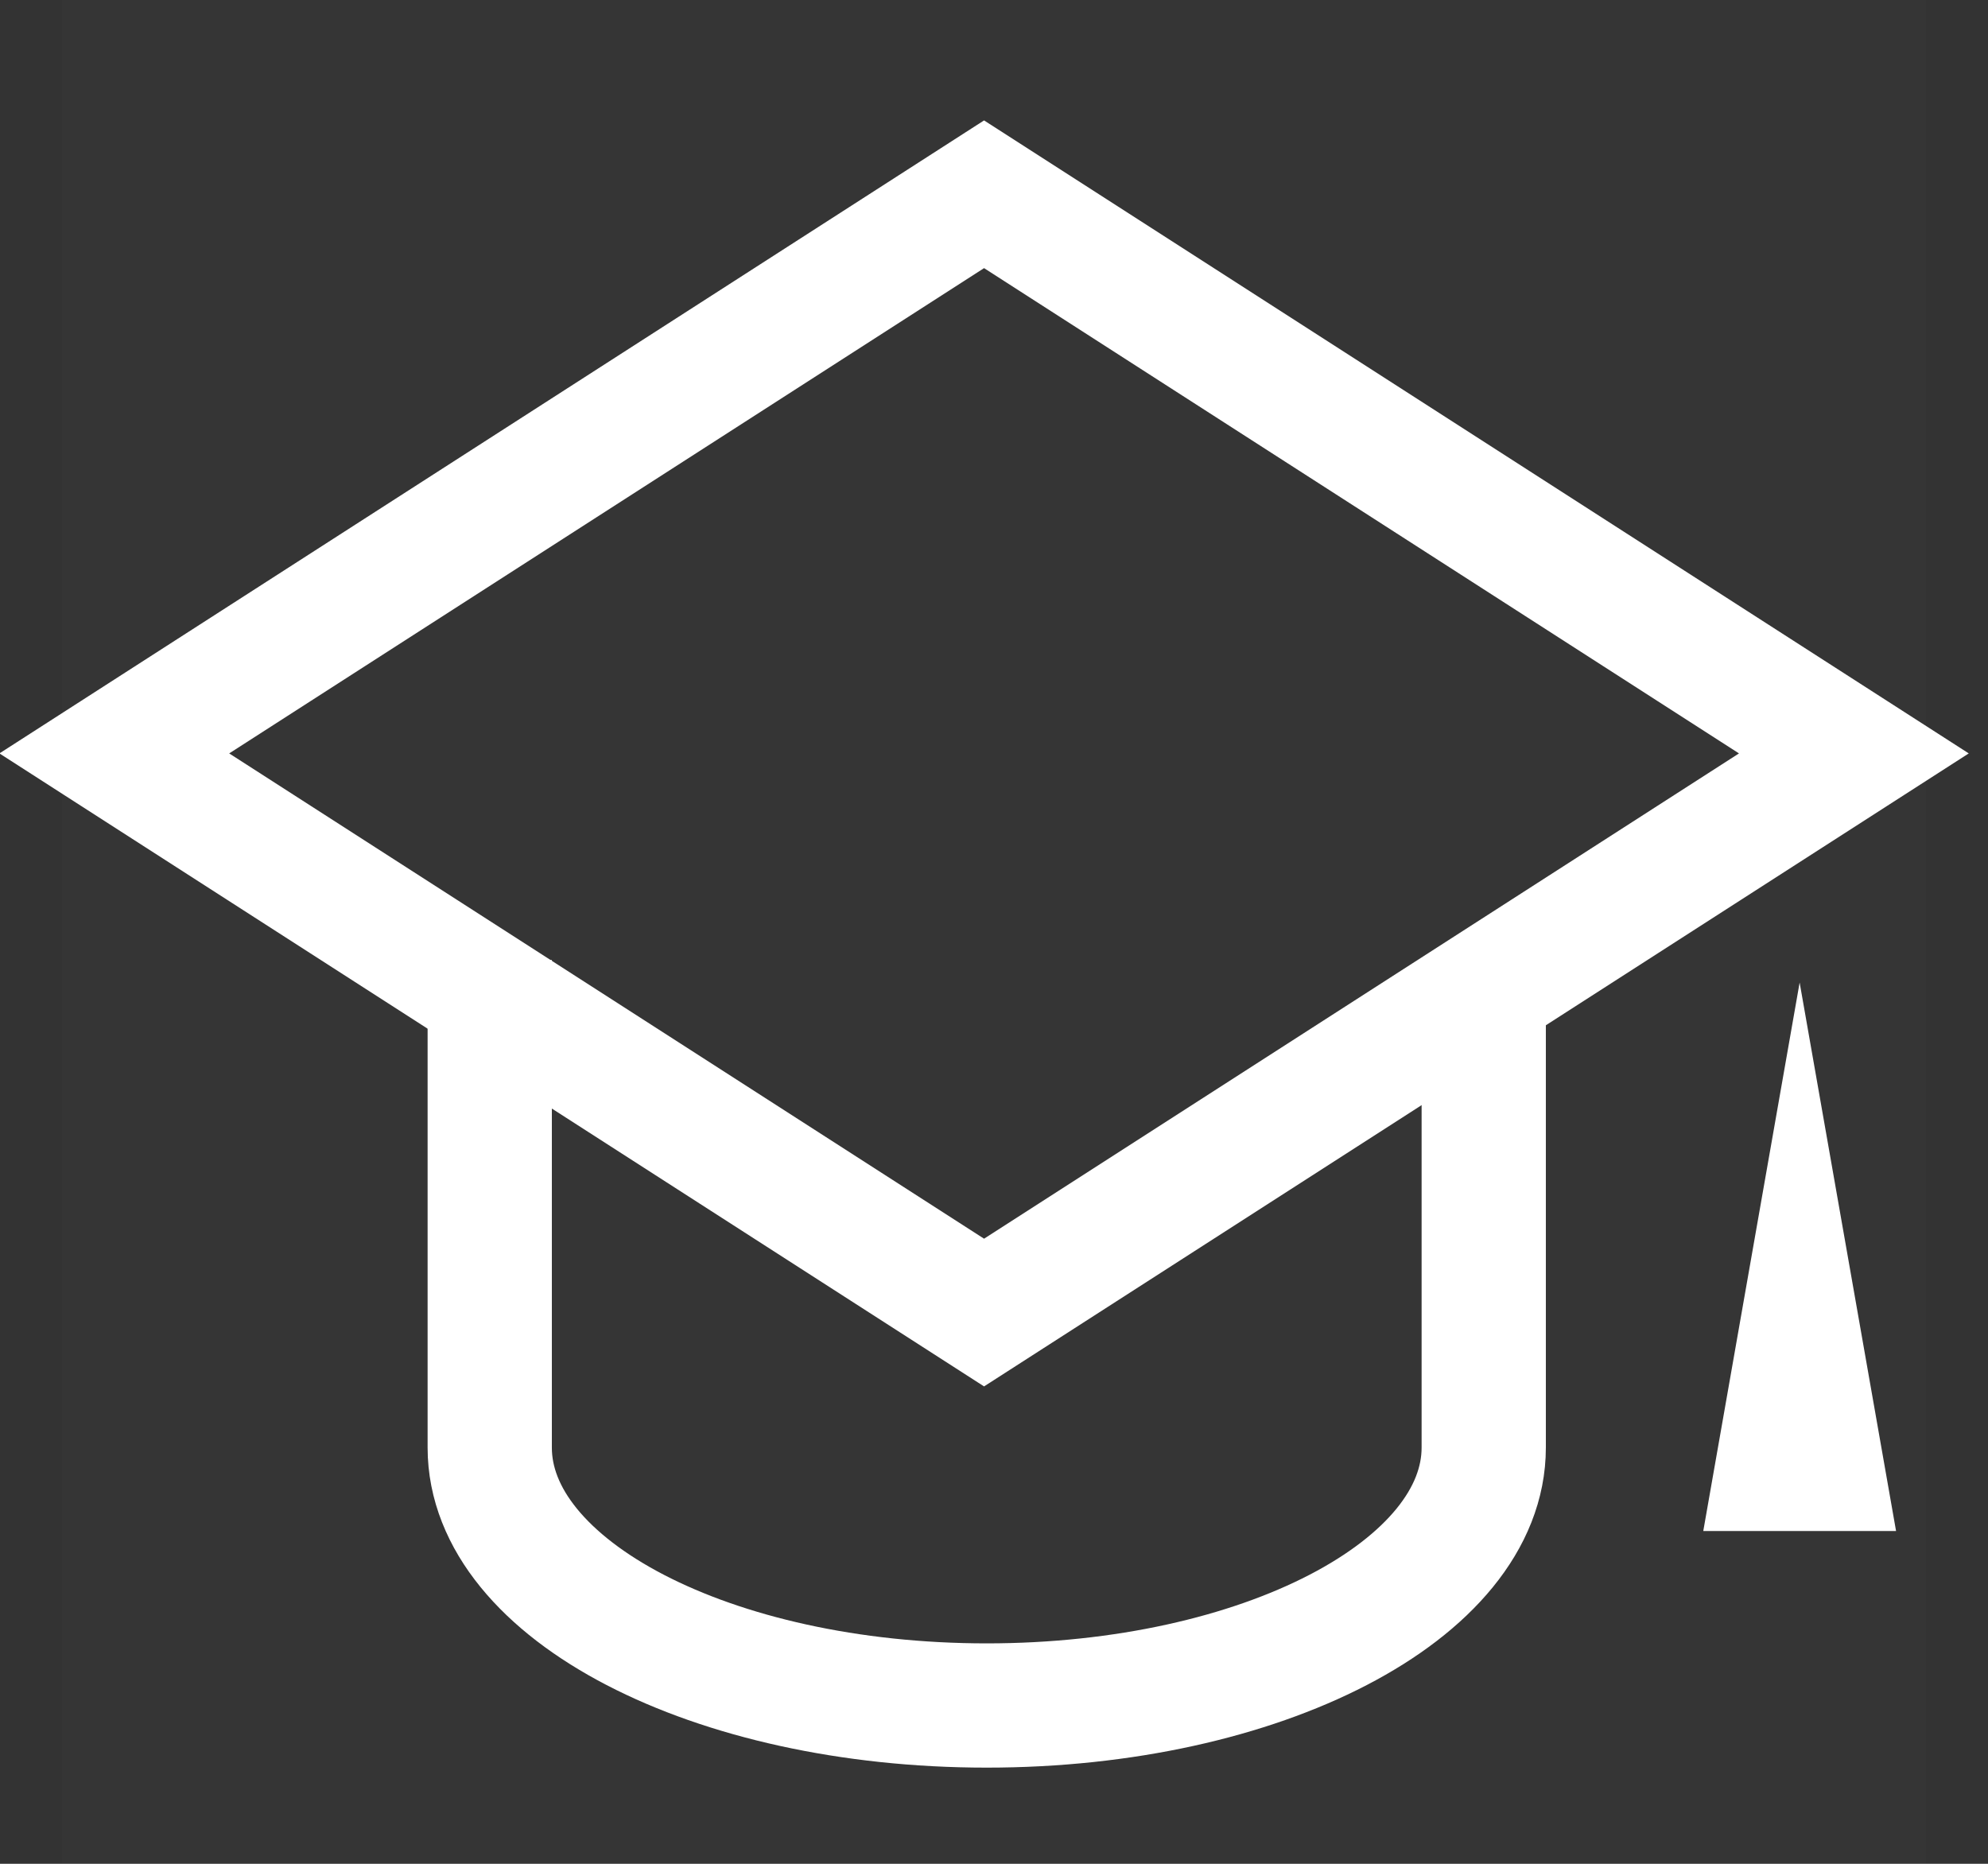
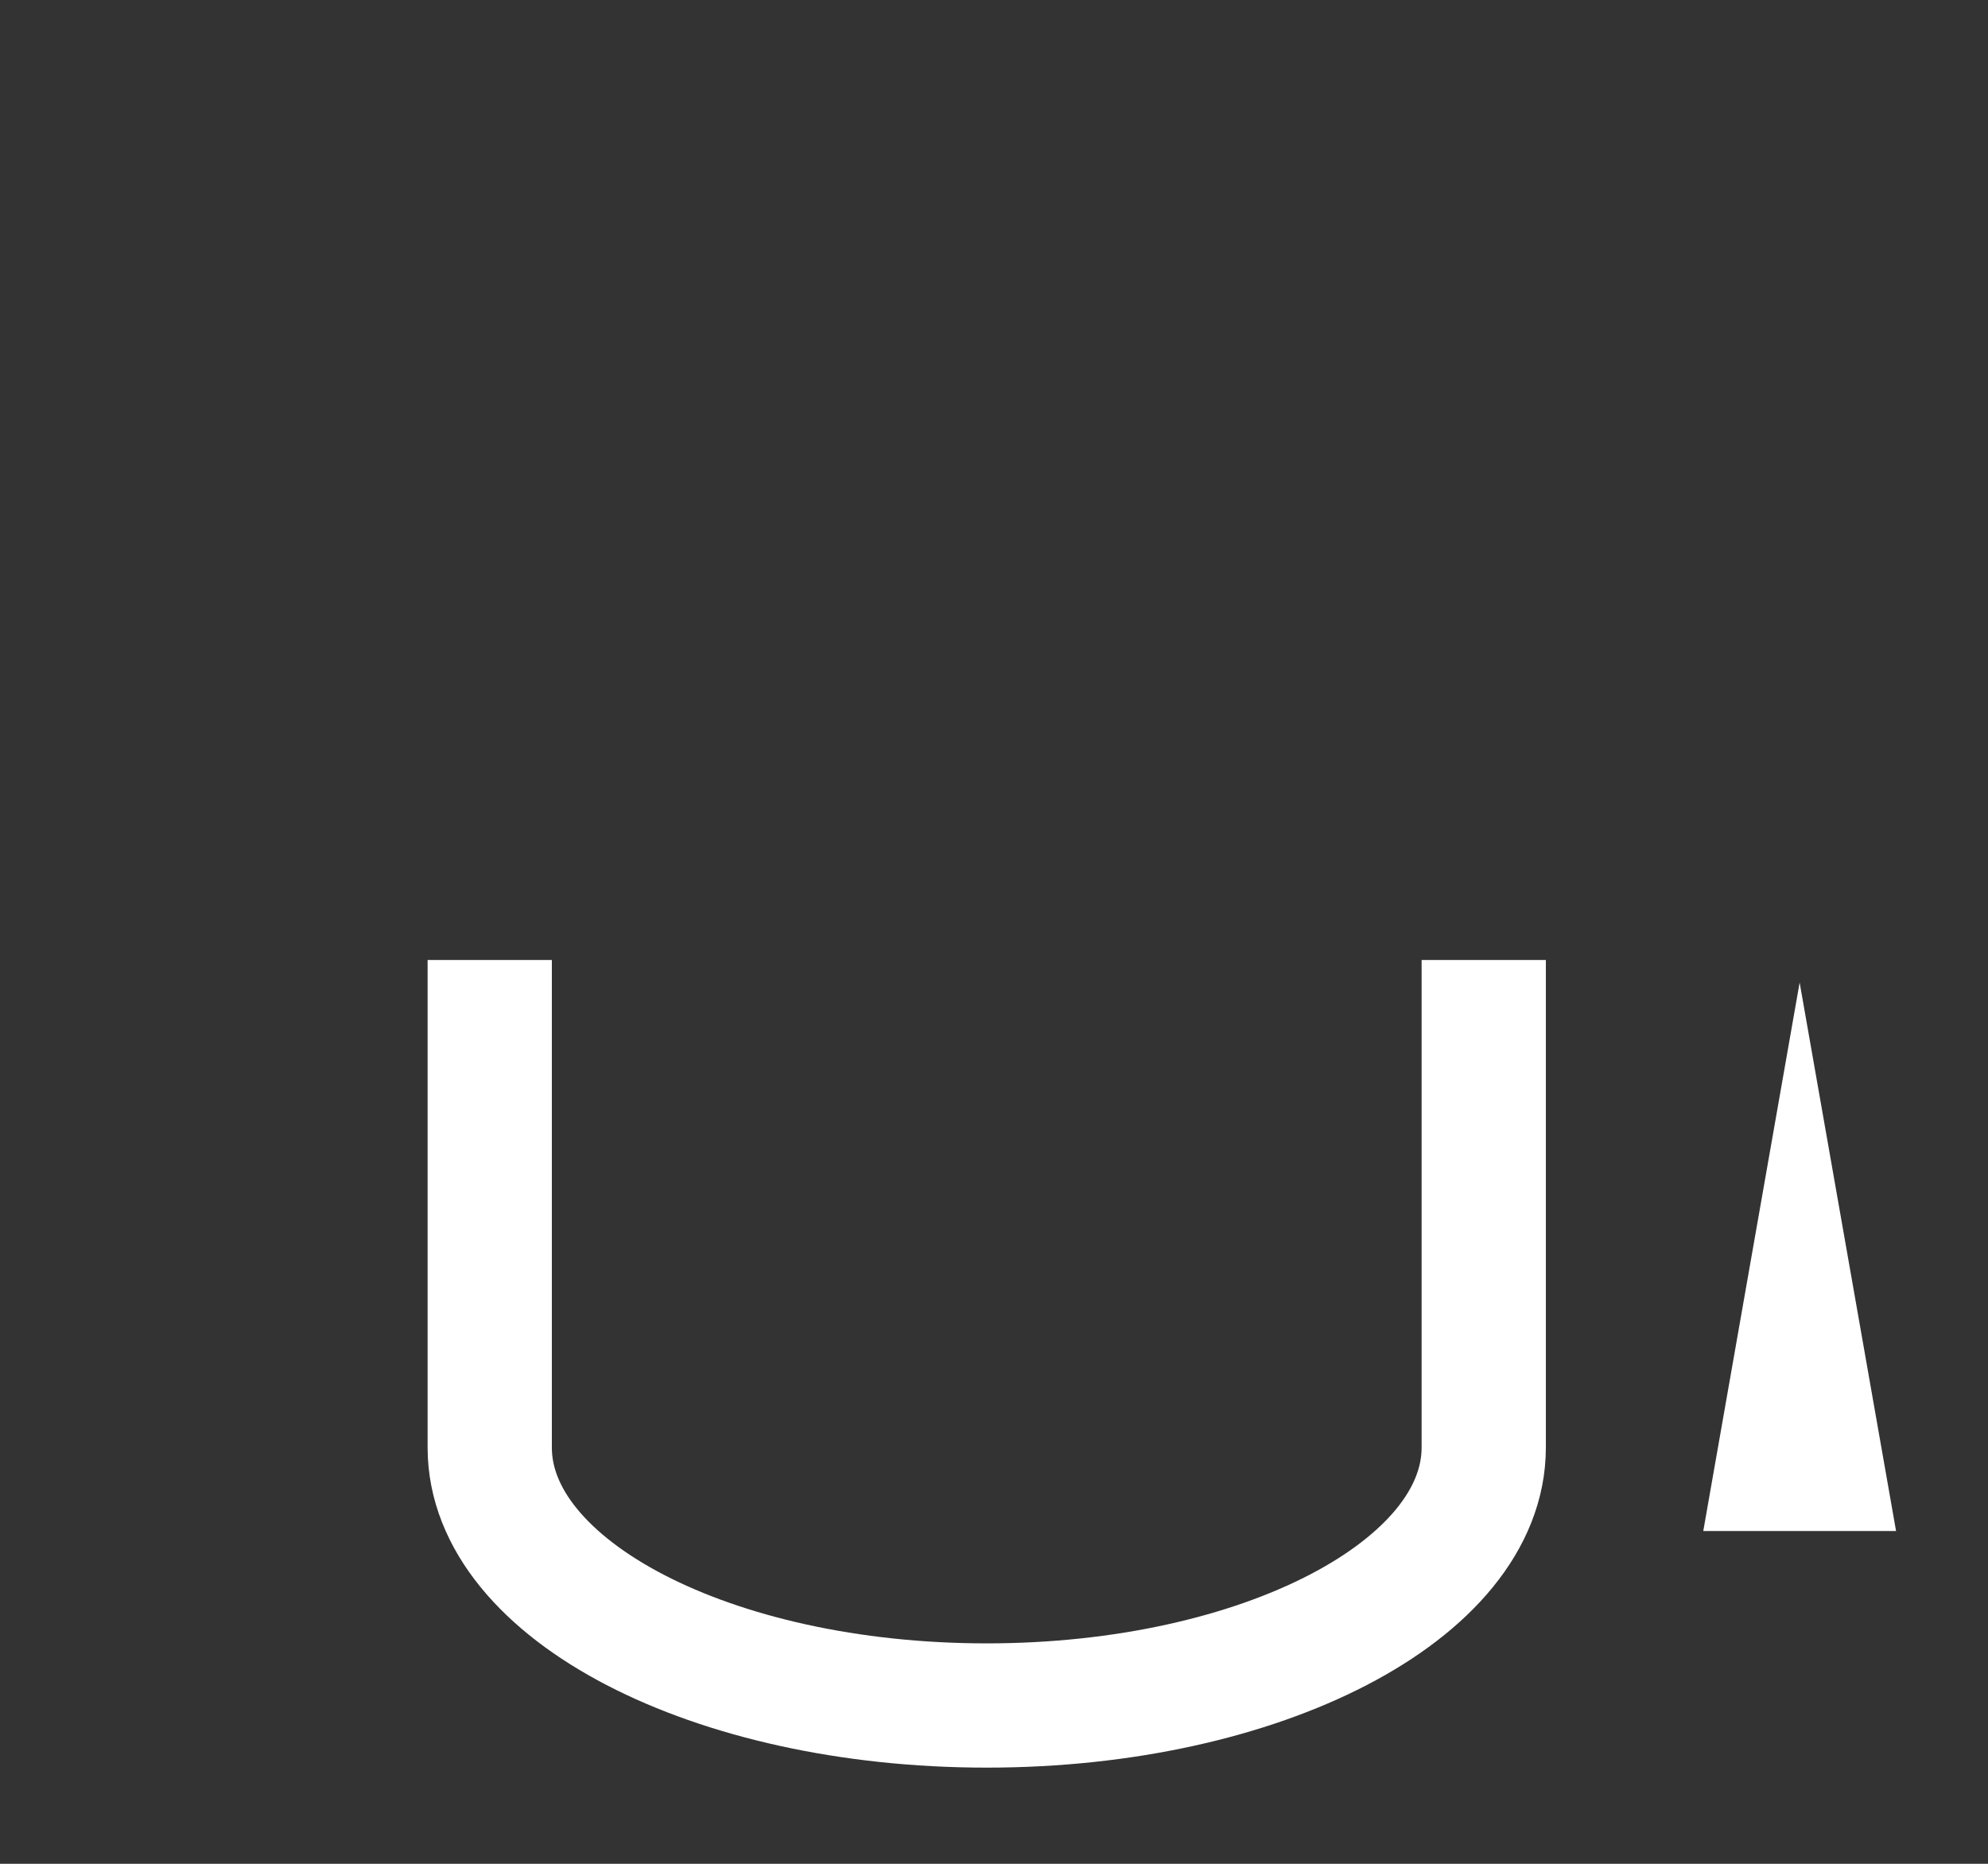
<svg xmlns="http://www.w3.org/2000/svg" width="32" height="30" viewBox="0 0 32 30">
  <rect x="0" y="0" width="32" height="30" fill="#333333" stroke="none" />
  <g fill="none" fill-rule="evenodd">
-     <path fill-opacity=".01" fill="#FFF" d="M1 0h30v30H1z" />
-     <path stroke="#FFF" stroke-width="2" d="M15.84 3.127l-14 9 14 9 11.652-7.49 2.349-1.51z" />
    <path fill="#FFF" d="M28.968 15.815l-1.551 8.828h3.103z" />
    <path d="M7.883 15.452V23.3c0 2.293 3.581 4.152 8 4.152 4.417 0 8-1.86 8-4.152v-7.848" stroke="#FFF" stroke-width="2" />
  </g>
</svg>